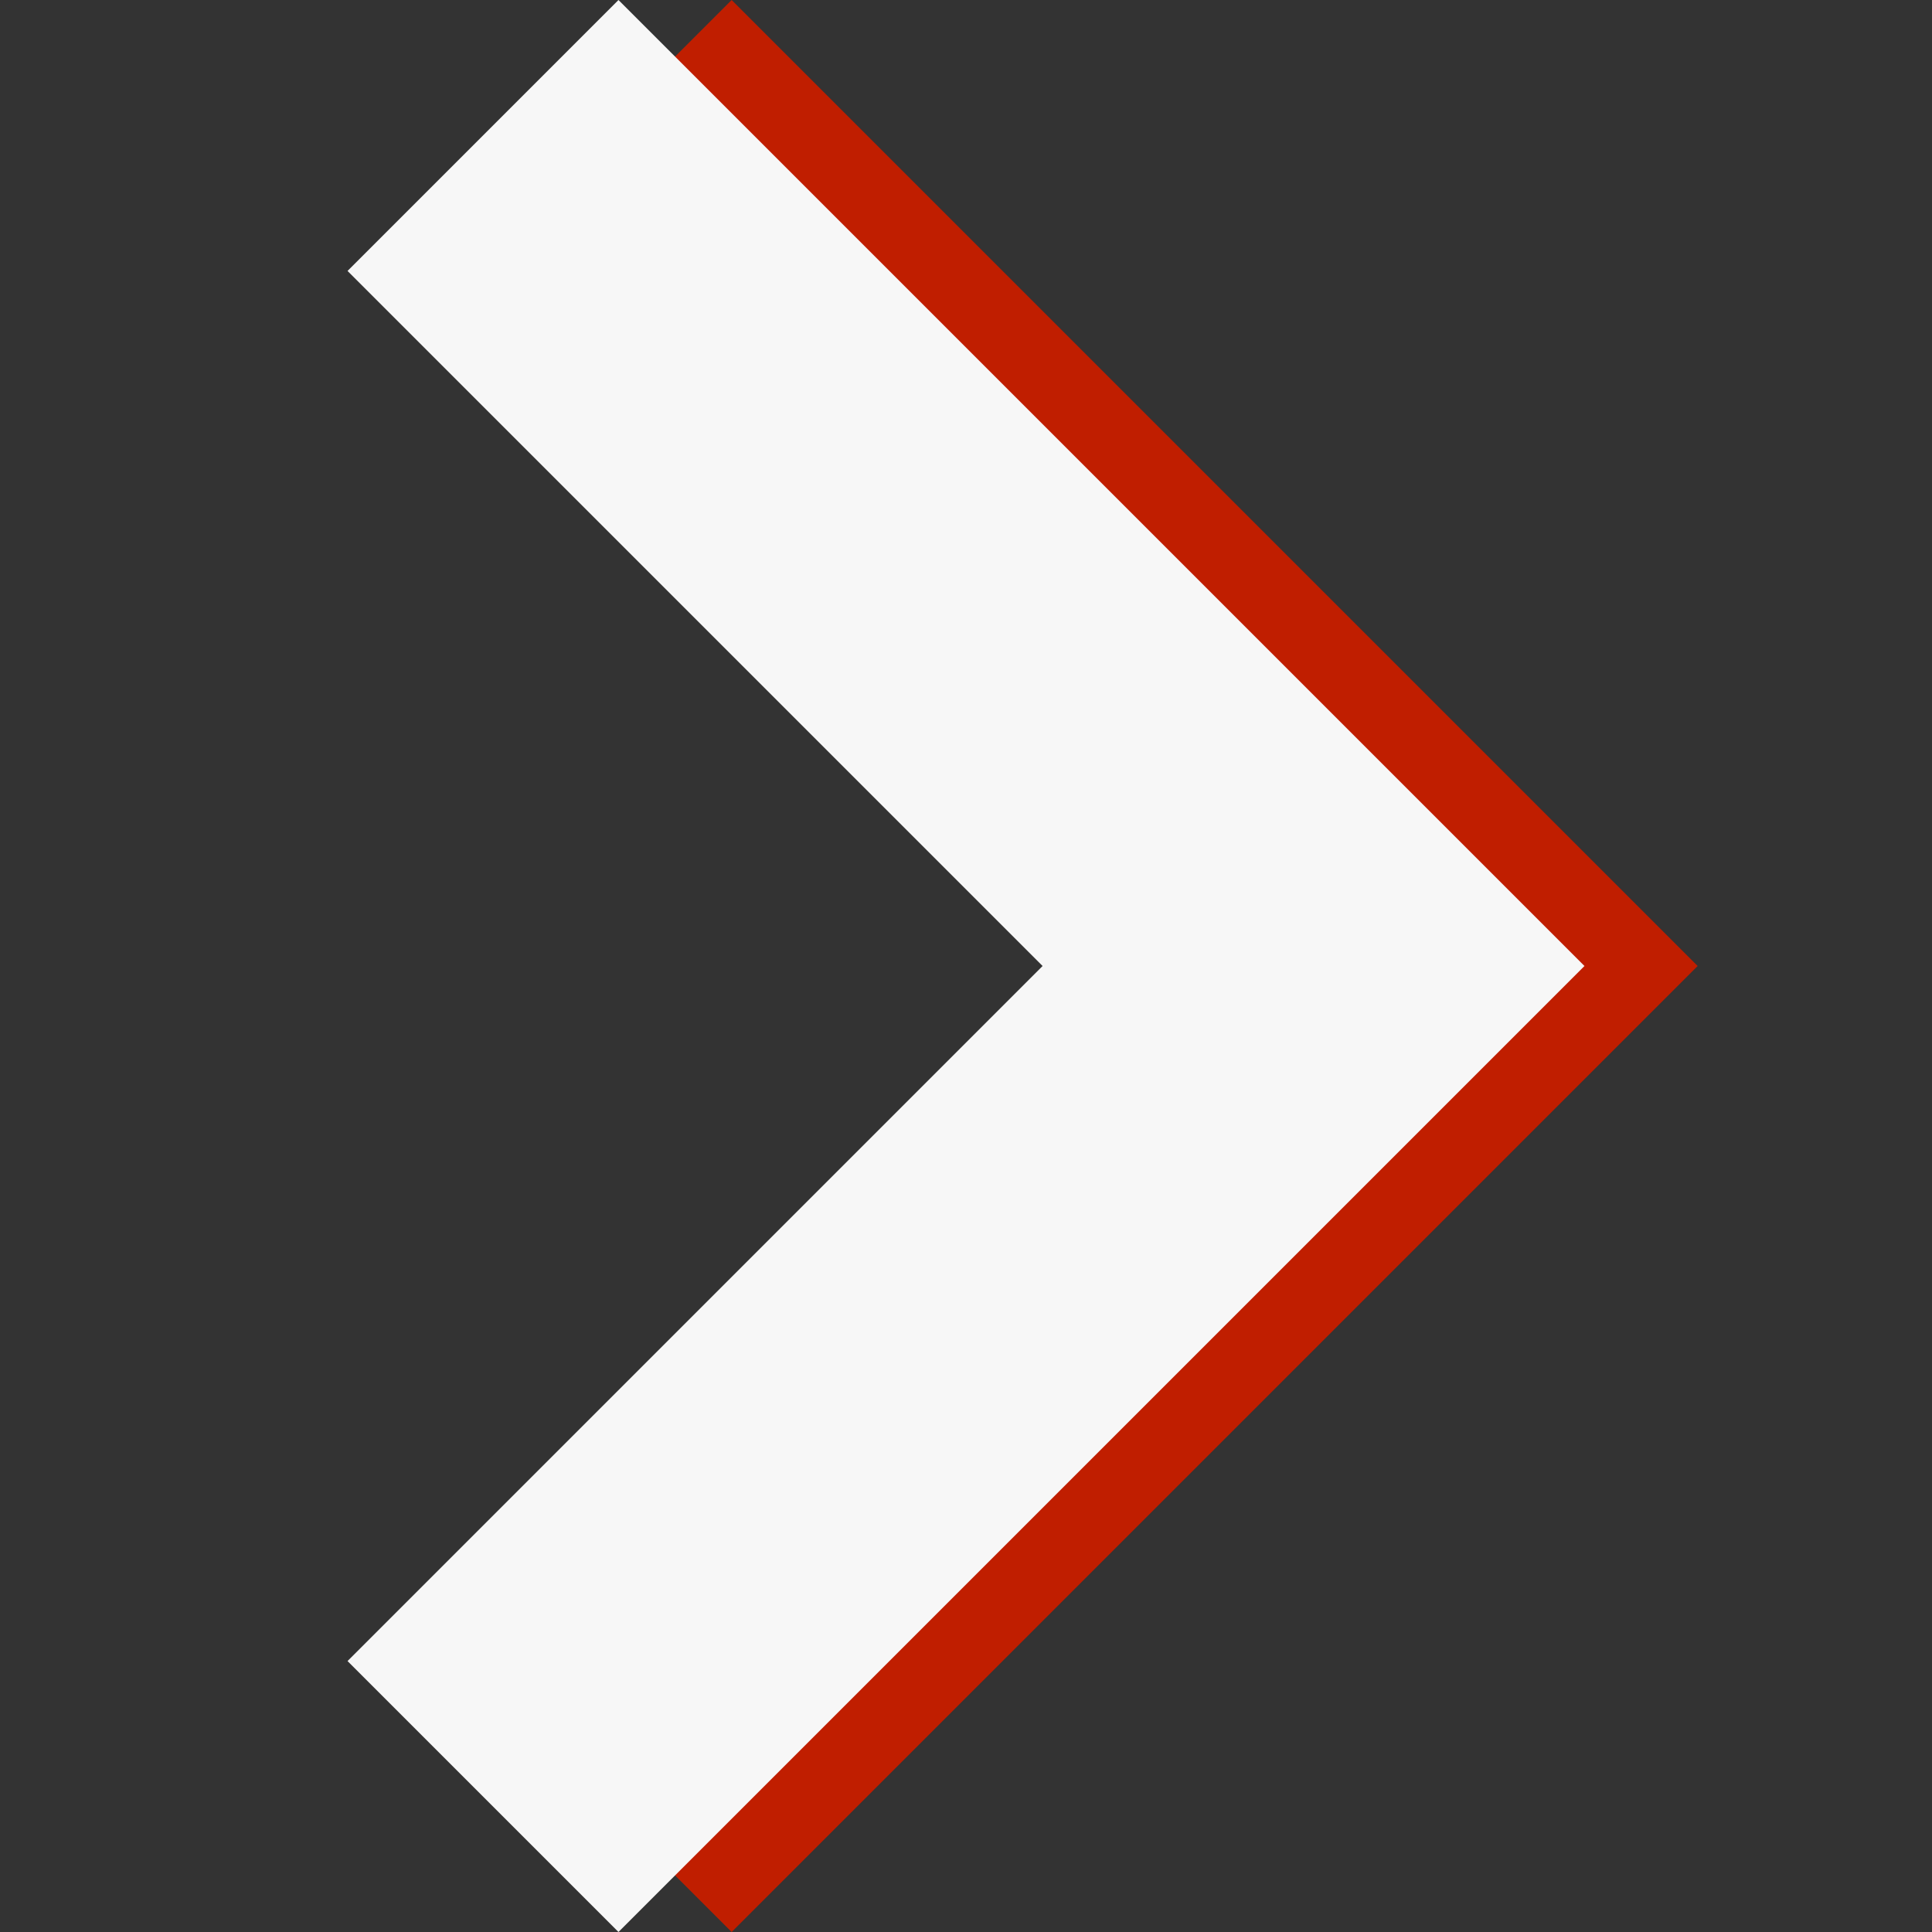
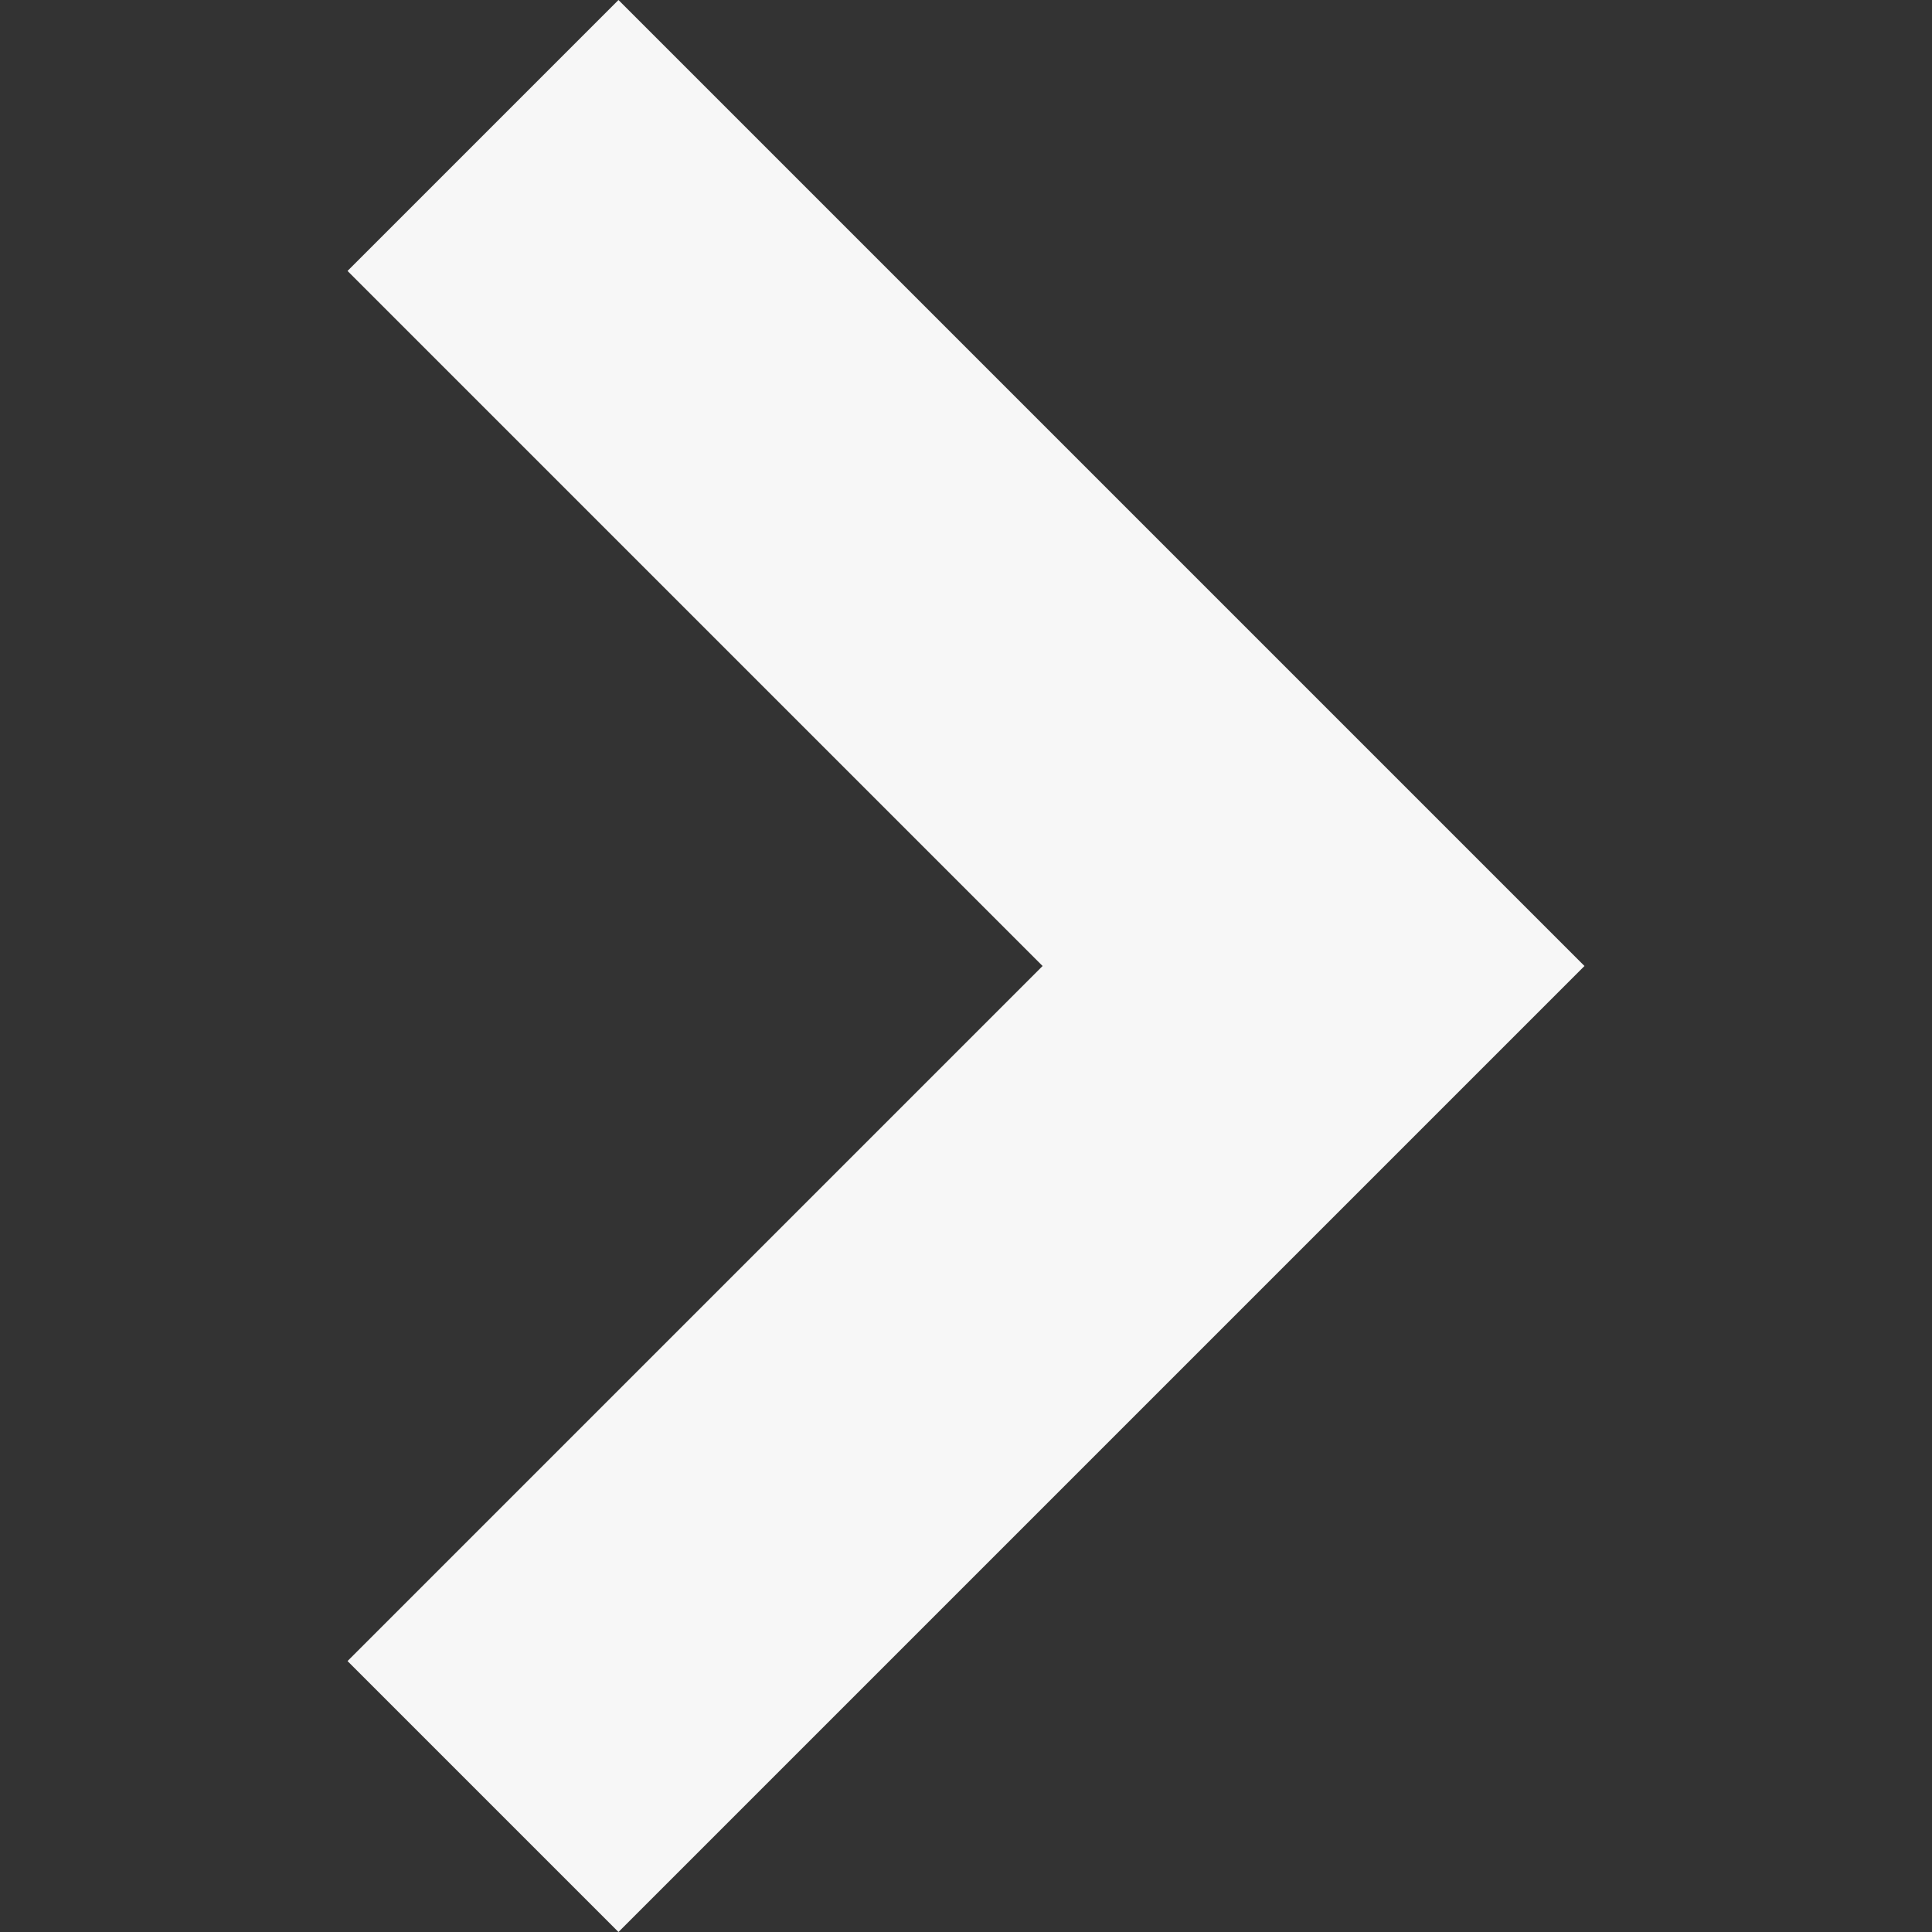
<svg xmlns="http://www.w3.org/2000/svg" version="1.1" id="_x32_" x="0px" y="0px" viewBox="0 0 512 512" style="enable-background:new 0 0 512 512;" xml:space="preserve">
  <rect x="0" y="0" width="512" height="512" fill="#333333" stroke="none" />
  <style type="text/css">
	.st0{fill:#C01E00;}
	.st1{fill:#F7F7F7;}
</style>
-   <polygon class="st0" points="193.9,0 122.1,71.8 306.3,256 122.1,440.2 193.9,512 449.9,256 " />
  <polygon class="st1" points="163.9,0 92.1,71.8 276.3,256 92.1,440.2 163.9,512 419.9,256 " />
</svg>